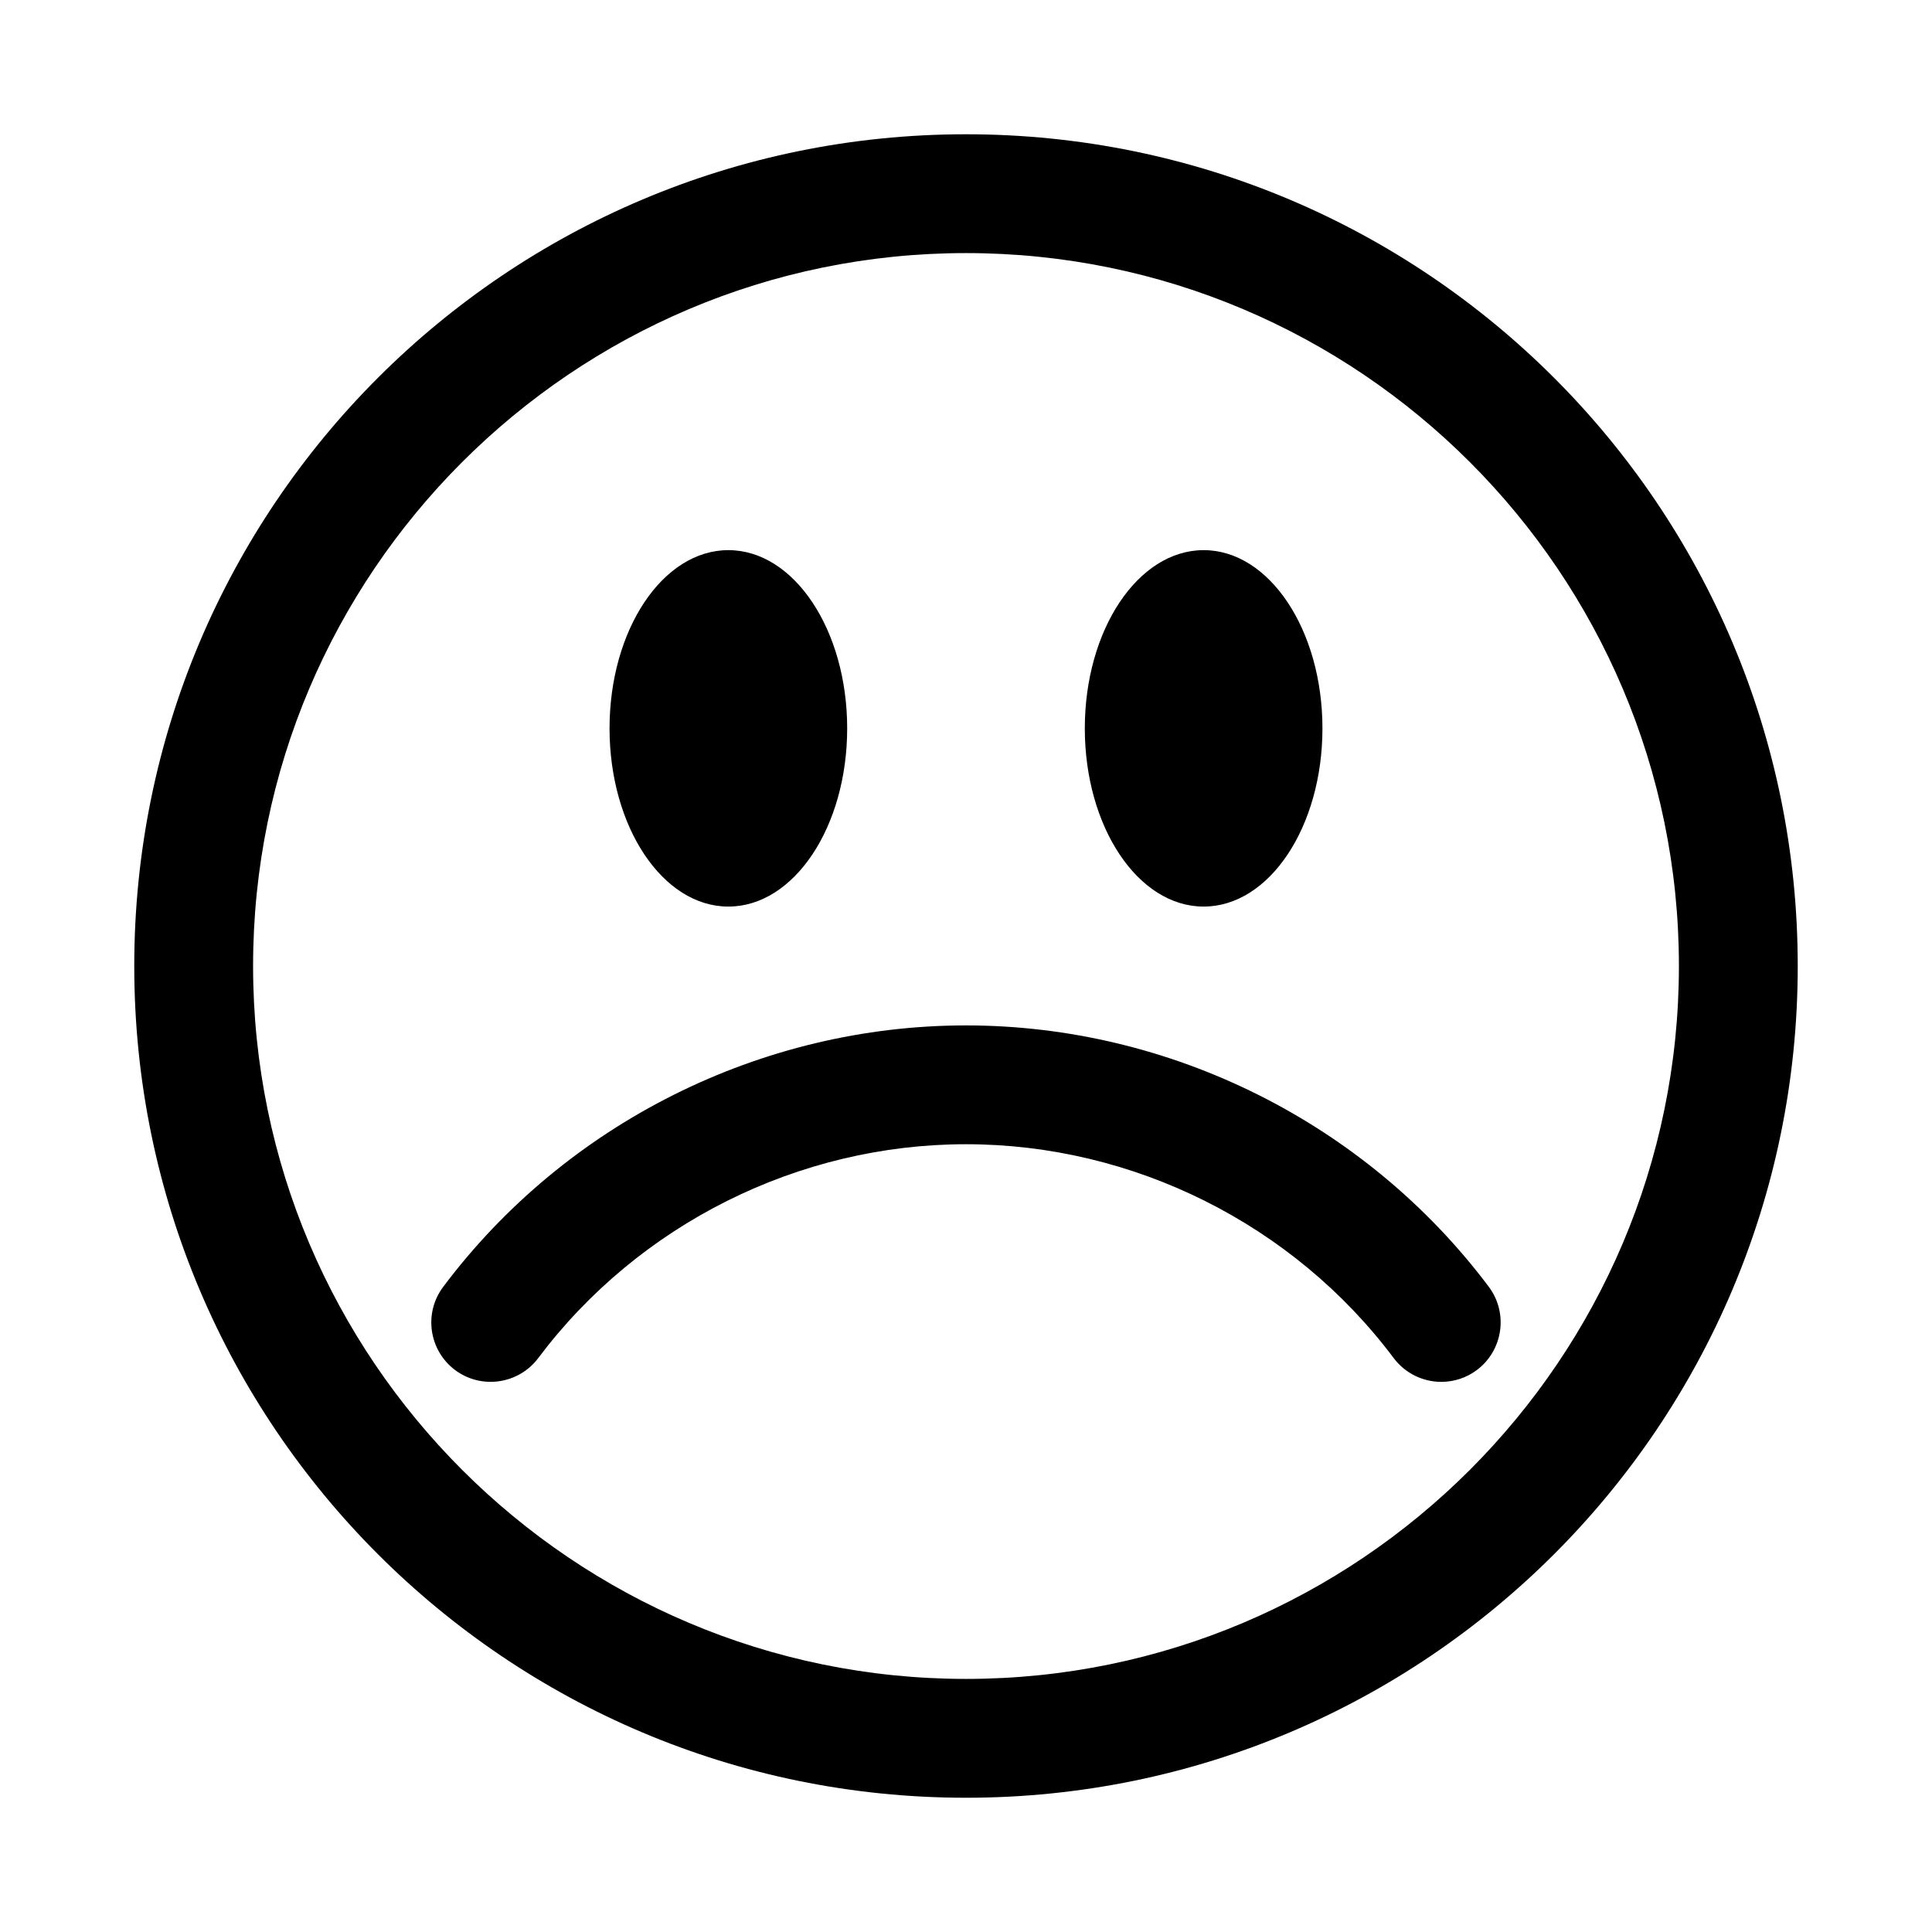
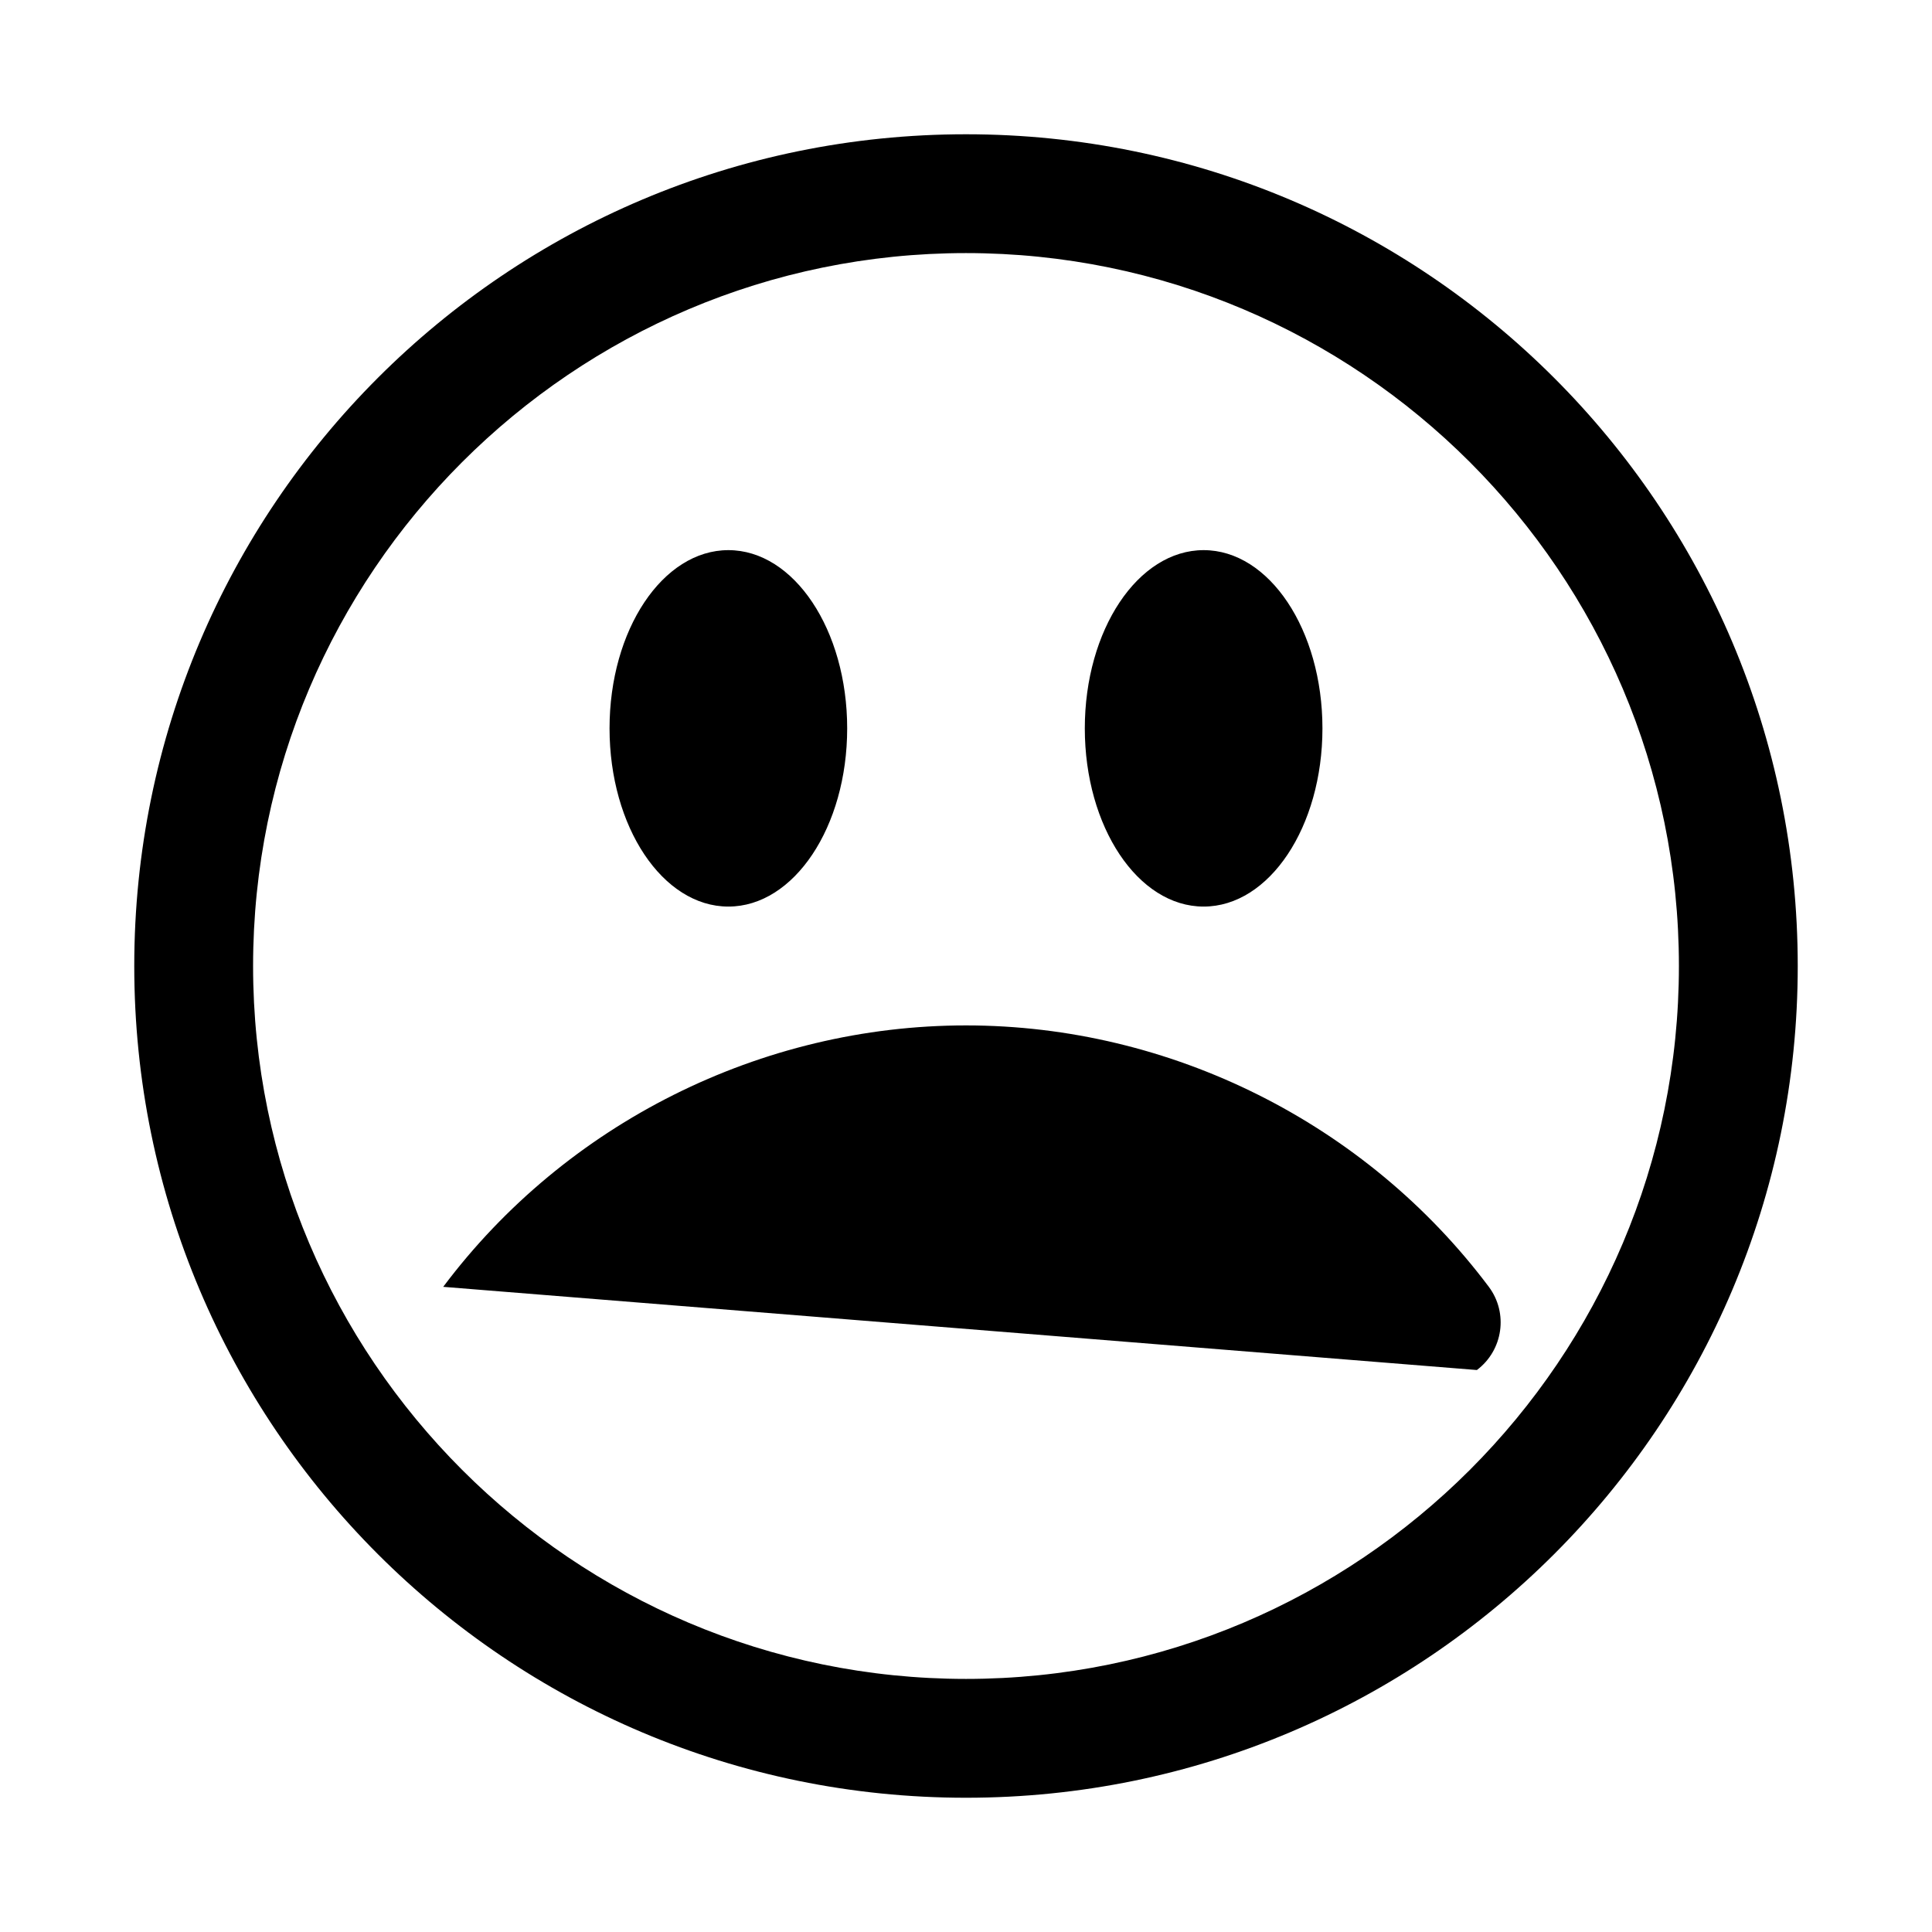
<svg xmlns="http://www.w3.org/2000/svg" fill="#000000" width="800px" height="800px" version="1.1" viewBox="144 144 512 512">
-   <path d="m400 211.07c104.18 0 188.93 84.746 188.93 188.93 0 104.18-84.746 188.93-188.93 188.93-104.18-0.004-188.93-84.75-188.93-188.93 0-104.18 84.746-188.93 188.93-188.93m0-31.488c-121.74 0-220.42 98.676-220.42 220.42 0 121.74 98.676 220.42 220.42 220.42 121.74 0 220.42-98.676 220.42-220.42-0.004-121.74-98.68-220.42-220.42-220.42zm-62.977 110.21c-17.406 0-31.488 21.156-31.488 47.23 0 26.105 14.086 47.23 31.488 47.23 17.402 0 31.488-21.125 31.488-47.23 0-26.074-14.086-47.23-31.488-47.23zm125.95 0c-17.406 0-31.488 21.156-31.488 47.23 0 26.105 14.086 47.23 31.488 47.23 17.402 0 31.488-21.125 31.488-47.23-0.004-26.074-14.086-47.23-31.488-47.23zm72.414 217.28c6.949-5.227 8.363-15.098 3.168-22.047-32.562-43.391-84.348-69.281-138.56-69.281s-106.01 25.891-138.54 69.281c-5.227 6.949-3.812 16.82 3.137 22.047 6.965 5.195 16.82 3.781 22.047-3.168 26.625-35.484 69-56.672 113.36-56.672 44.344 0 86.746 21.188 113.34 56.672 3.106 4.121 7.84 6.305 12.605 6.305 3.293 0 6.613-1.016 9.441-3.137z" />
+   <path d="m400 211.07c104.18 0 188.93 84.746 188.93 188.93 0 104.18-84.746 188.93-188.93 188.93-104.18-0.004-188.93-84.75-188.93-188.93 0-104.18 84.746-188.93 188.93-188.93m0-31.488c-121.74 0-220.42 98.676-220.42 220.42 0 121.74 98.676 220.42 220.42 220.42 121.74 0 220.42-98.676 220.42-220.42-0.004-121.74-98.68-220.42-220.42-220.42zm-62.977 110.21c-17.406 0-31.488 21.156-31.488 47.23 0 26.105 14.086 47.23 31.488 47.23 17.402 0 31.488-21.125 31.488-47.23 0-26.074-14.086-47.23-31.488-47.23zm125.95 0c-17.406 0-31.488 21.156-31.488 47.23 0 26.105 14.086 47.23 31.488 47.23 17.402 0 31.488-21.125 31.488-47.23-0.004-26.074-14.086-47.23-31.488-47.23zm72.414 217.28c6.949-5.227 8.363-15.098 3.168-22.047-32.562-43.391-84.348-69.281-138.56-69.281s-106.01 25.891-138.54 69.281z" />
</svg>